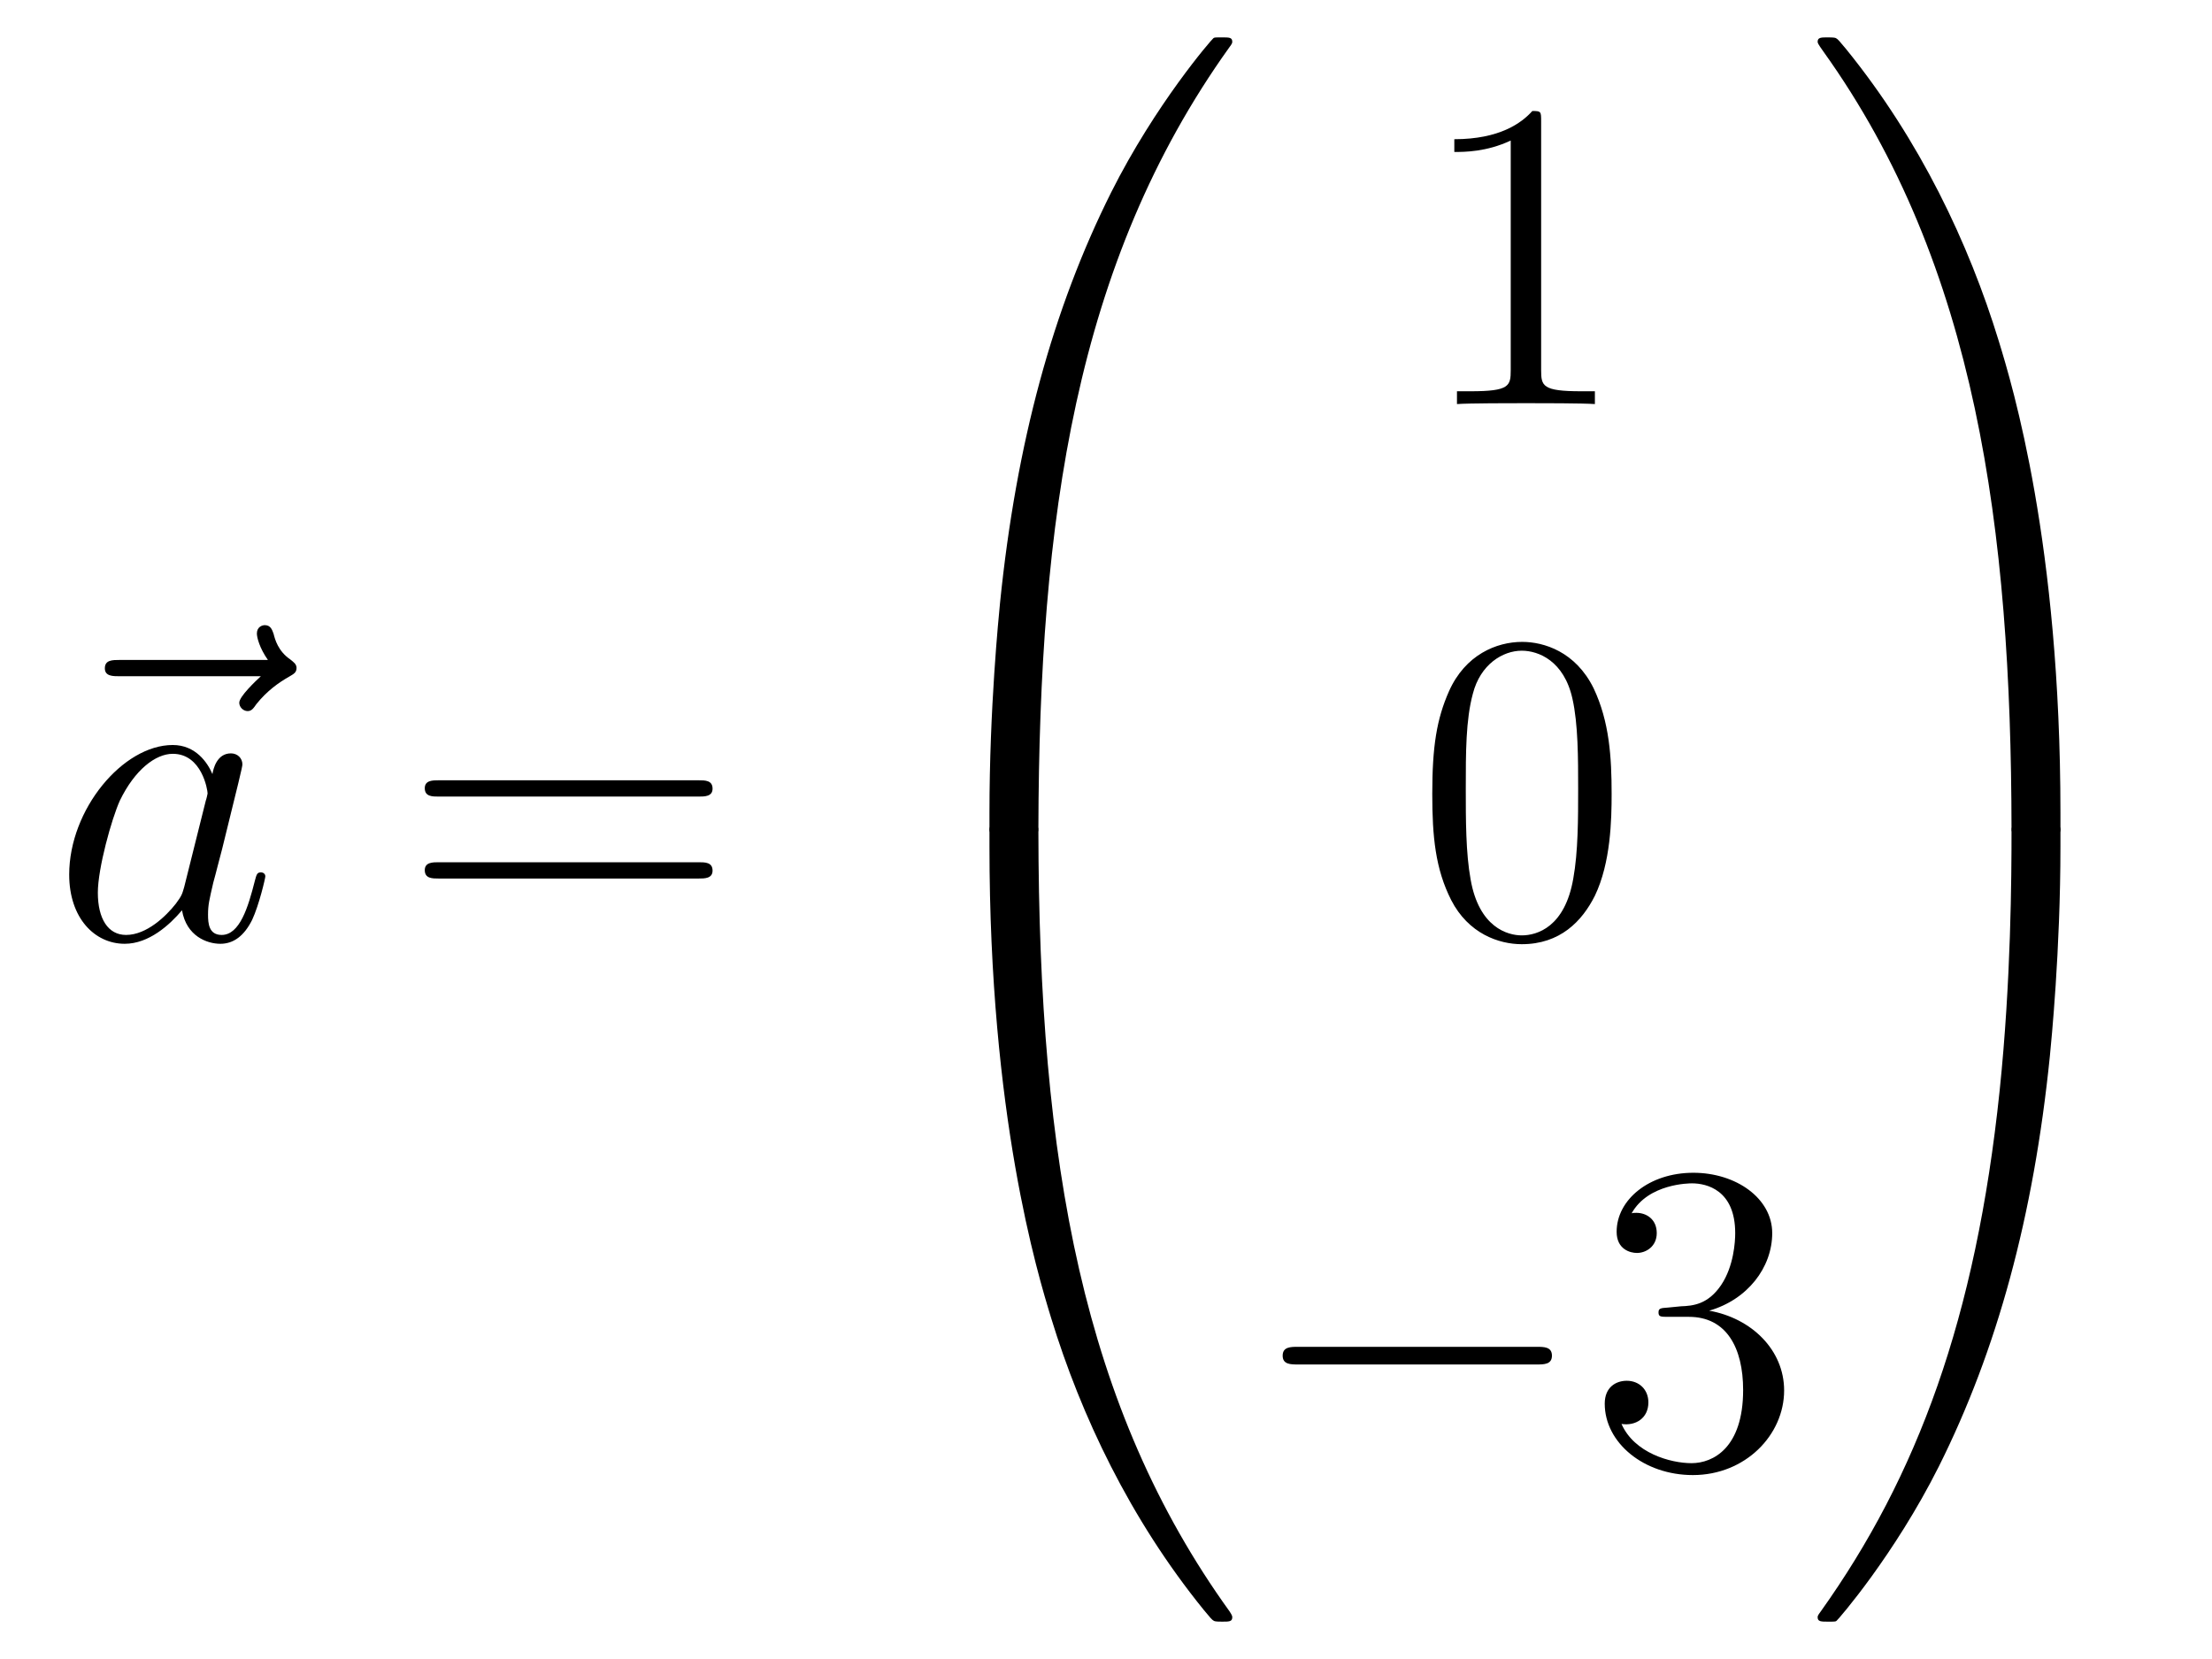
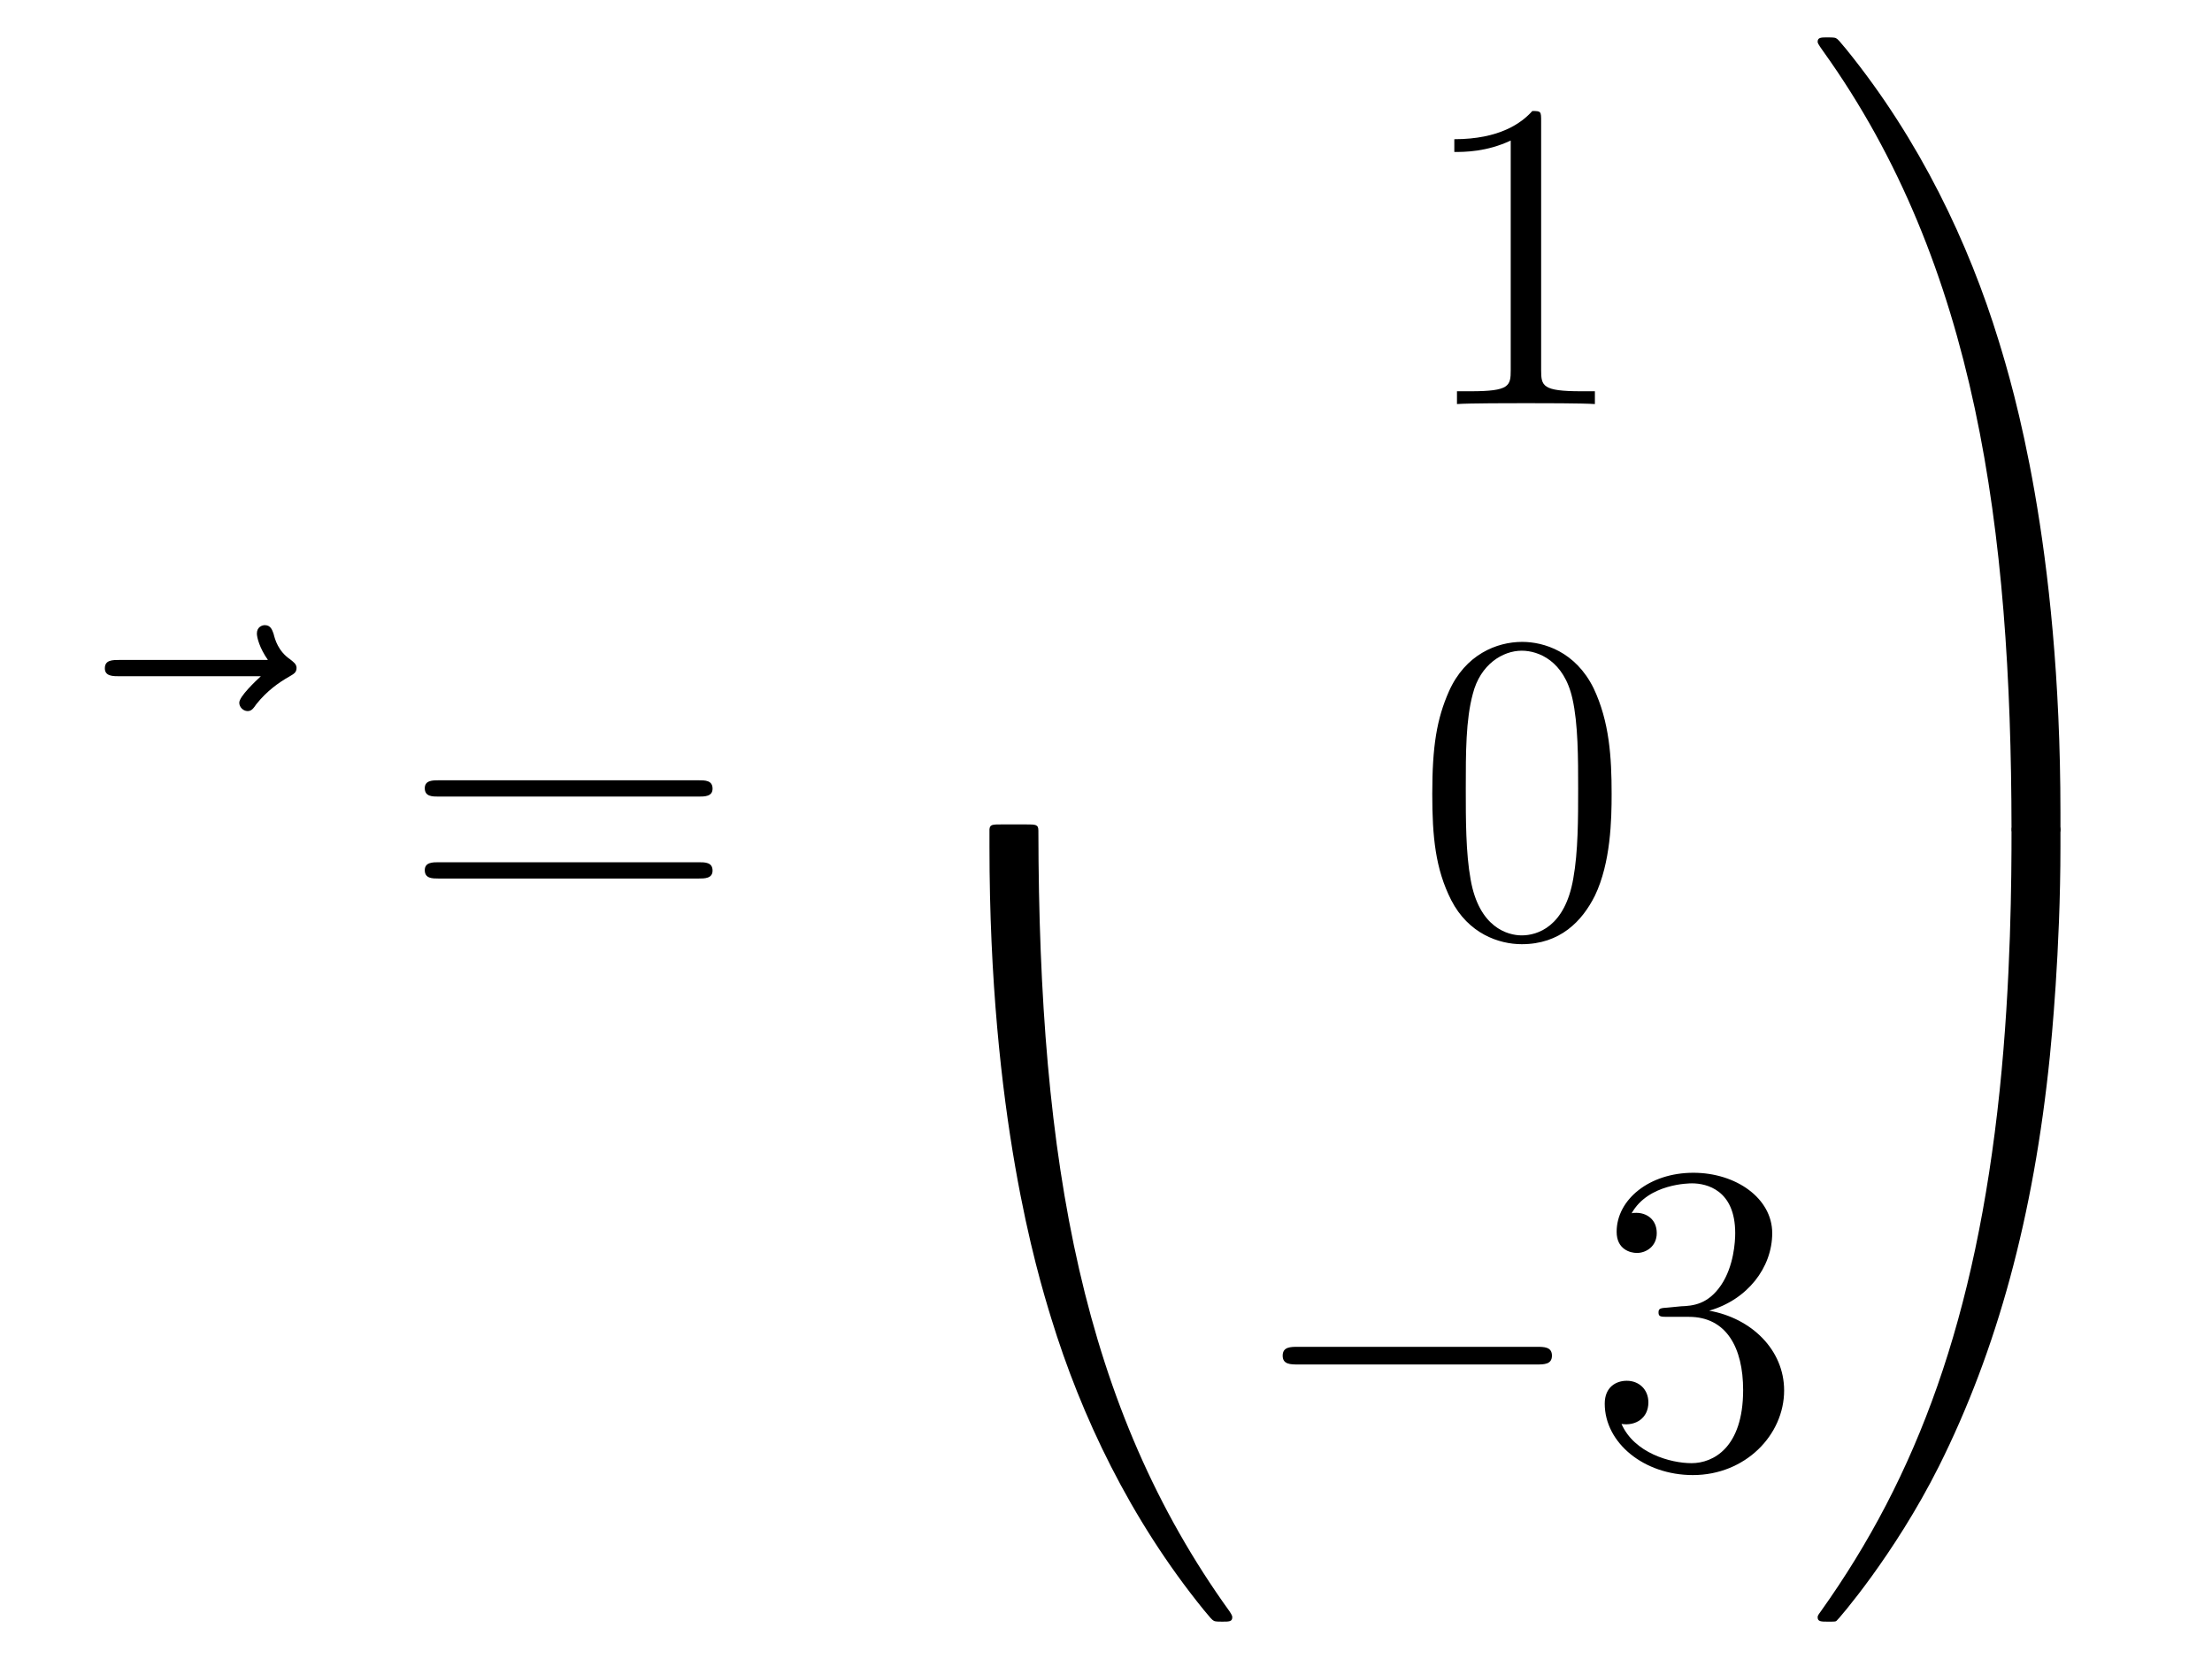
<svg xmlns="http://www.w3.org/2000/svg" height="45pt" version="1.1" viewBox="0 -45 60 45" width="60pt">
  <g id="page1">
    <g transform="matrix(1 0 0 1 -127 622)">
      <path d="M134.075 -648.657C133.932 -648.525 133.49 -648.107 133.49 -647.939C133.49 -647.82 133.597 -647.712 133.717 -647.712C133.824 -647.712 133.872 -647.784 133.956 -647.903C134.243 -648.262 134.566 -648.489 134.841 -648.645C134.96 -648.716 135.044 -648.752 135.044 -648.884C135.044 -648.991 134.948 -649.051 134.876 -649.111C134.542 -649.338 134.458 -649.661 134.422 -649.804C134.386 -649.9 134.35 -650.043 134.183 -650.043C134.111 -650.043 133.968 -649.995 133.968 -649.816C133.968 -649.708 134.04 -649.422 134.267 -649.099H130.25C130.047 -649.099 129.844 -649.099 129.844 -648.872C129.844 -648.657 130.059 -648.657 130.25 -648.657H134.075Z" fill-rule="evenodd" />
-       <path d="M131.997 -642.942C131.937 -642.739 131.937 -642.715 131.77 -642.488C131.507 -642.153 130.981 -641.64 130.419 -641.64C129.929 -641.64 129.654 -642.082 129.654 -642.787C129.654 -643.445 130.025 -644.783 130.252 -645.286C130.658 -646.122 131.22 -646.553 131.686 -646.553C132.475 -646.553 132.631 -645.573 132.631 -645.477C132.631 -645.465 132.595 -645.309 132.583 -645.286L131.997 -642.942ZM132.762 -646.003C132.631 -646.313 132.308 -646.792 131.686 -646.792C130.335 -646.792 128.877 -645.047 128.877 -643.277C128.877 -642.094 129.57 -641.4 130.383 -641.4C131.041 -641.4 131.603 -641.914 131.937 -642.309C132.057 -641.604 132.619 -641.4 132.977 -641.4C133.336 -641.4 133.623 -641.616 133.838 -642.046C134.029 -642.453 134.197 -643.182 134.197 -643.229C134.197 -643.289 134.149 -643.337 134.077 -643.337C133.97 -643.337 133.958 -643.277 133.91 -643.098C133.731 -642.393 133.503 -641.64 133.013 -641.64C132.666 -641.64 132.643 -641.95 132.643 -642.189C132.643 -642.464 132.679 -642.596 132.786 -643.062C132.87 -643.361 132.93 -643.624 133.025 -643.971C133.467 -645.764 133.575 -646.194 133.575 -646.266C133.575 -646.433 133.444 -646.565 133.264 -646.565C132.882 -646.565 132.786 -646.146 132.762 -646.003Z" fill-rule="evenodd" />
      <path d="M145.945 -645.393C146.112 -645.393 146.328 -645.393 146.328 -645.608C146.328 -645.835 146.124 -645.835 145.945 -645.835H138.904C138.737 -645.835 138.522 -645.835 138.522 -645.62C138.522 -645.393 138.725 -645.393 138.904 -645.393H145.945ZM145.945 -643.17C146.112 -643.17 146.328 -643.17 146.328 -643.385C146.328 -643.612 146.124 -643.612 145.945 -643.612H138.904C138.737 -643.612 138.522 -643.612 138.522 -643.397C138.522 -643.17 138.725 -643.17 138.904 -643.17H145.945Z" fill-rule="evenodd" />
-       <path d="M154.831 -644.361C155.094 -644.361 155.166 -644.361 155.166 -644.529C155.189 -652.908 156.158 -659.866 160.342 -665.711C160.425 -665.819 160.425 -665.843 160.425 -665.867C160.425 -665.986 160.342 -665.986 160.15 -665.986C159.959 -665.986 159.935 -665.986 159.911 -665.962C159.863 -665.927 158.345 -664.181 157.138 -661.778C155.56 -658.623 154.568 -655 154.126 -650.649C154.09 -650.278 153.839 -647.792 153.839 -644.959V-644.493C153.851 -644.361 153.922 -644.361 154.173 -644.361H154.831Z" fill-rule="evenodd" />
      <path d="M154.173 -644.638C153.922 -644.638 153.851 -644.638 153.839 -644.506V-644.04C153.839 -636.736 155.142 -632.457 155.512 -631.249C156.325 -628.595 157.652 -625.798 159.648 -623.336C159.828 -623.12 159.875 -623.061 159.923 -623.037C159.947 -623.025 159.959 -623.013 160.15 -623.013C160.342 -623.013 160.425 -623.013 160.425 -623.132C160.425 -623.156 160.425 -623.18 160.354 -623.288C156.373 -628.811 155.178 -635.457 155.166 -644.47C155.166 -644.638 155.094 -644.638 154.831 -644.638H154.173Z" fill-rule="evenodd" />
      <path d="M168.803 -663.702C168.803 -663.978 168.803 -663.989 168.564 -663.989C168.277 -663.667 167.679 -663.224 166.448 -663.224V-662.878C166.723 -662.878 167.32 -662.878 167.978 -663.188V-656.96C167.978 -656.53 167.942 -656.387 166.89 -656.387H166.52V-656.04C166.842 -656.064 168.002 -656.064 168.396 -656.064C168.791 -656.064 169.938 -656.064 170.261 -656.04V-656.387H169.891C168.839 -656.387 168.803 -656.53 168.803 -656.96V-663.702Z" fill-rule="evenodd" />
      <path d="M170.715 -645.465C170.715 -646.458 170.656 -647.426 170.225 -648.334C169.735 -649.327 168.874 -649.589 168.289 -649.589C167.595 -649.589 166.747 -649.243 166.304 -648.251C165.97 -647.497 165.85 -646.756 165.85 -645.465C165.85 -644.306 165.934 -643.433 166.364 -642.584C166.83 -641.676 167.655 -641.389 168.277 -641.389C169.317 -641.389 169.914 -642.011 170.261 -642.704C170.692 -643.6 170.715 -644.772 170.715 -645.465ZM168.277 -641.628C167.894 -641.628 167.117 -641.843 166.89 -643.146C166.759 -643.863 166.759 -644.772 166.759 -645.609C166.759 -646.589 166.759 -647.473 166.95 -648.179C167.153 -648.98 167.763 -649.35 168.277 -649.35C168.731 -649.35 169.424 -649.075 169.652 -648.048C169.807 -647.366 169.807 -646.422 169.807 -645.609C169.807 -644.808 169.807 -643.899 169.675 -643.17C169.448 -641.855 168.695 -641.628 168.277 -641.628Z" fill-rule="evenodd" />
      <path d="M168.678 -629.989C168.881 -629.989 169.096 -629.989 169.096 -630.228C169.096 -630.468 168.881 -630.468 168.678 -630.468H162.211C162.008 -630.468 161.792 -630.468 161.792 -630.228C161.792 -629.989 162.008 -629.989 162.211 -629.989H168.678Z" fill-rule="evenodd" />
      <path d="M172.238 -631.532C172.035 -631.52 171.987 -631.507 171.987 -631.4C171.987 -631.281 172.047 -631.281 172.262 -631.281H172.812C173.828 -631.281 174.282 -630.444 174.282 -629.296C174.282 -627.73 173.469 -627.312 172.883 -627.312C172.31 -627.312 171.329 -627.587 170.983 -628.376C171.365 -628.316 171.712 -628.531 171.712 -628.961C171.712 -629.308 171.461 -629.547 171.126 -629.547C170.839 -629.547 170.528 -629.38 170.528 -628.926C170.528 -627.862 171.592 -626.989 172.919 -626.989C174.342 -626.989 175.394 -628.077 175.394 -629.284C175.394 -630.384 174.509 -631.245 173.361 -631.448C174.401 -631.747 175.071 -632.619 175.071 -633.552C175.071 -634.496 174.091 -635.189 172.931 -635.189C171.736 -635.189 170.851 -634.46 170.851 -633.588C170.851 -633.109 171.222 -633.014 171.401 -633.014C171.652 -633.014 171.939 -633.193 171.939 -633.552C171.939 -633.934 171.652 -634.102 171.389 -634.102C171.317 -634.102 171.294 -634.102 171.258 -634.09C171.712 -634.902 172.836 -634.902 172.895 -634.902C173.29 -634.902 174.067 -634.723 174.067 -633.552C174.067 -633.325 174.031 -632.655 173.684 -632.141C173.326 -631.615 172.919 -631.579 172.596 -631.567L172.238 -631.532Z" fill-rule="evenodd" />
      <path d="M182.889 -644.959C182.889 -652.263 181.586 -656.542 181.216 -657.75C180.403 -660.404 179.076 -663.201 177.08 -665.663C176.9 -665.879 176.853 -665.938 176.805 -665.962C176.781 -665.974 176.769 -665.986 176.577 -665.986C176.398 -665.986 176.303 -665.986 176.303 -665.867C176.303 -665.843 176.303 -665.819 176.458 -665.604C180.618 -659.794 181.55 -652.622 181.562 -644.529C181.562 -644.361 181.634 -644.361 181.897 -644.361H182.554C182.806 -644.361 182.877 -644.361 182.889 -644.493V-644.959Z" fill-rule="evenodd" />
      <path d="M182.889 -644.506C182.877 -644.638 182.806 -644.638 182.554 -644.638H181.897C181.634 -644.638 181.562 -644.638 181.562 -644.47C181.562 -643.239 181.55 -640.394 181.24 -637.417C180.594 -631.237 179.004 -626.958 176.386 -623.288C176.303 -623.18 176.303 -623.156 176.303 -623.132C176.303 -623.013 176.398 -623.013 176.577 -623.013C176.769 -623.013 176.793 -623.013 176.817 -623.037C176.864 -623.073 178.383 -624.818 179.59 -627.221C181.168 -630.377 182.16 -633.998 182.602 -638.35C182.638 -638.72 182.889 -641.207 182.889 -644.04V-644.506Z" fill-rule="evenodd" />
    </g>
  </g>
</svg>